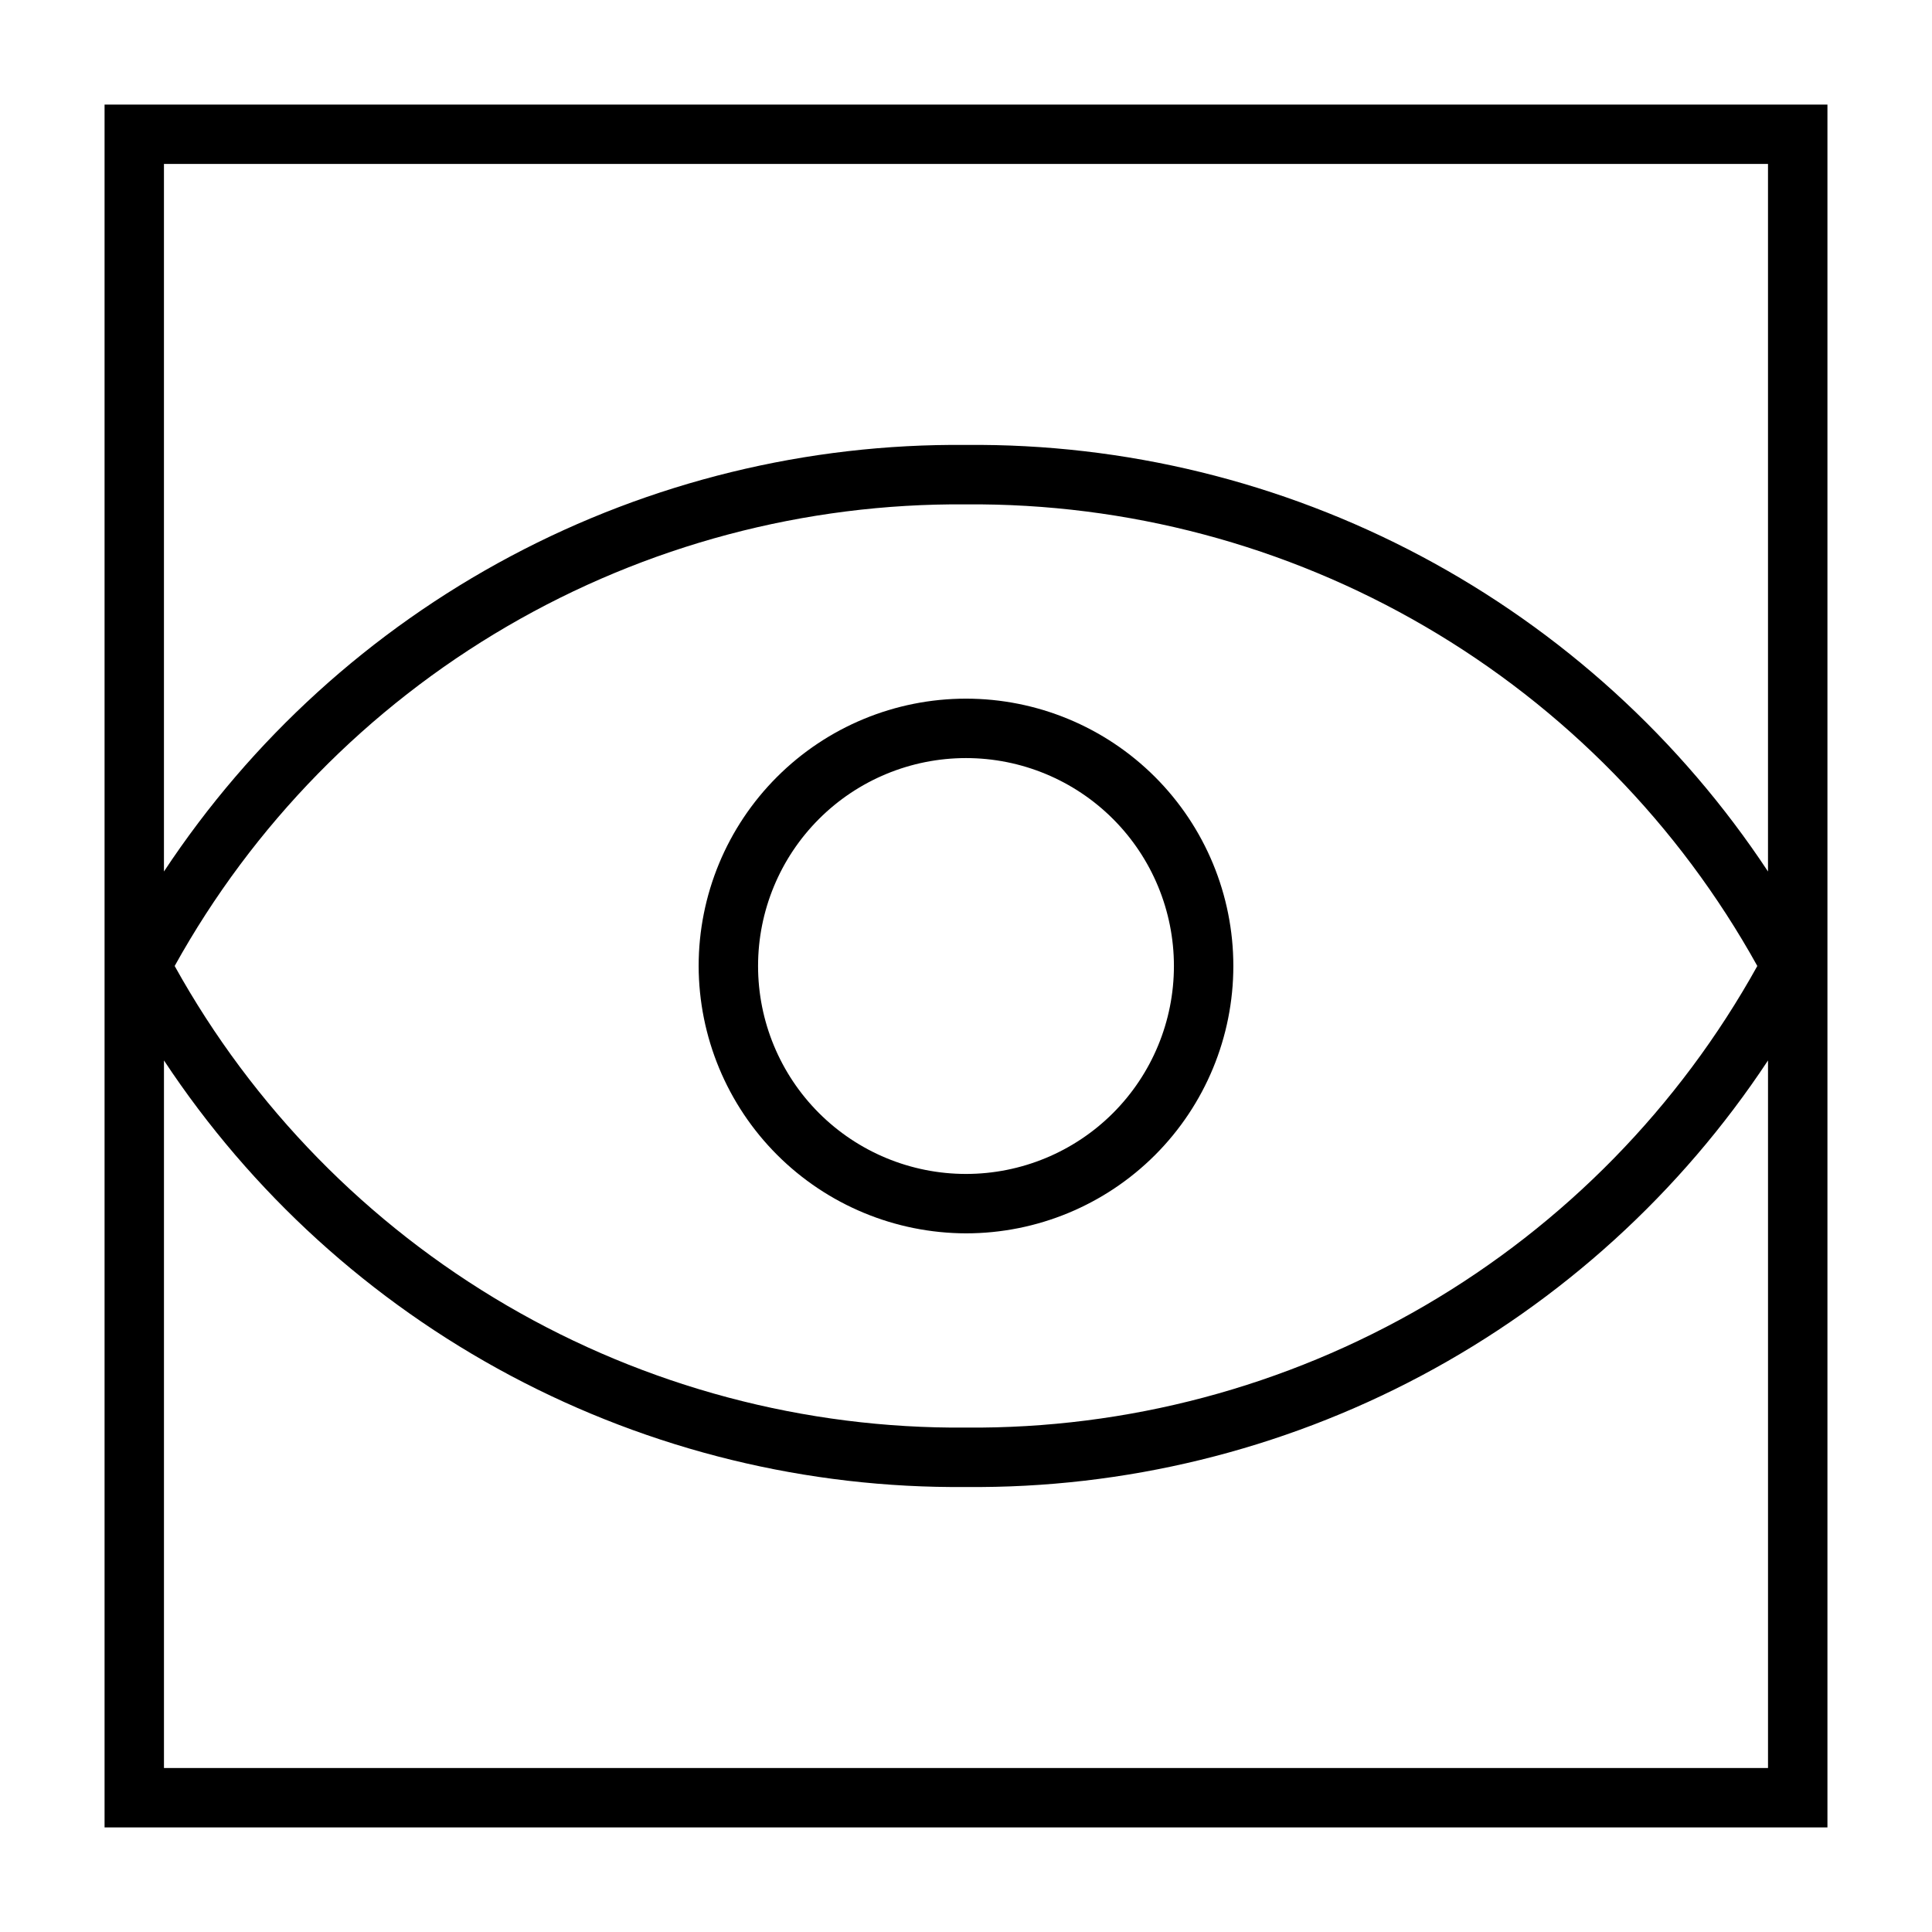
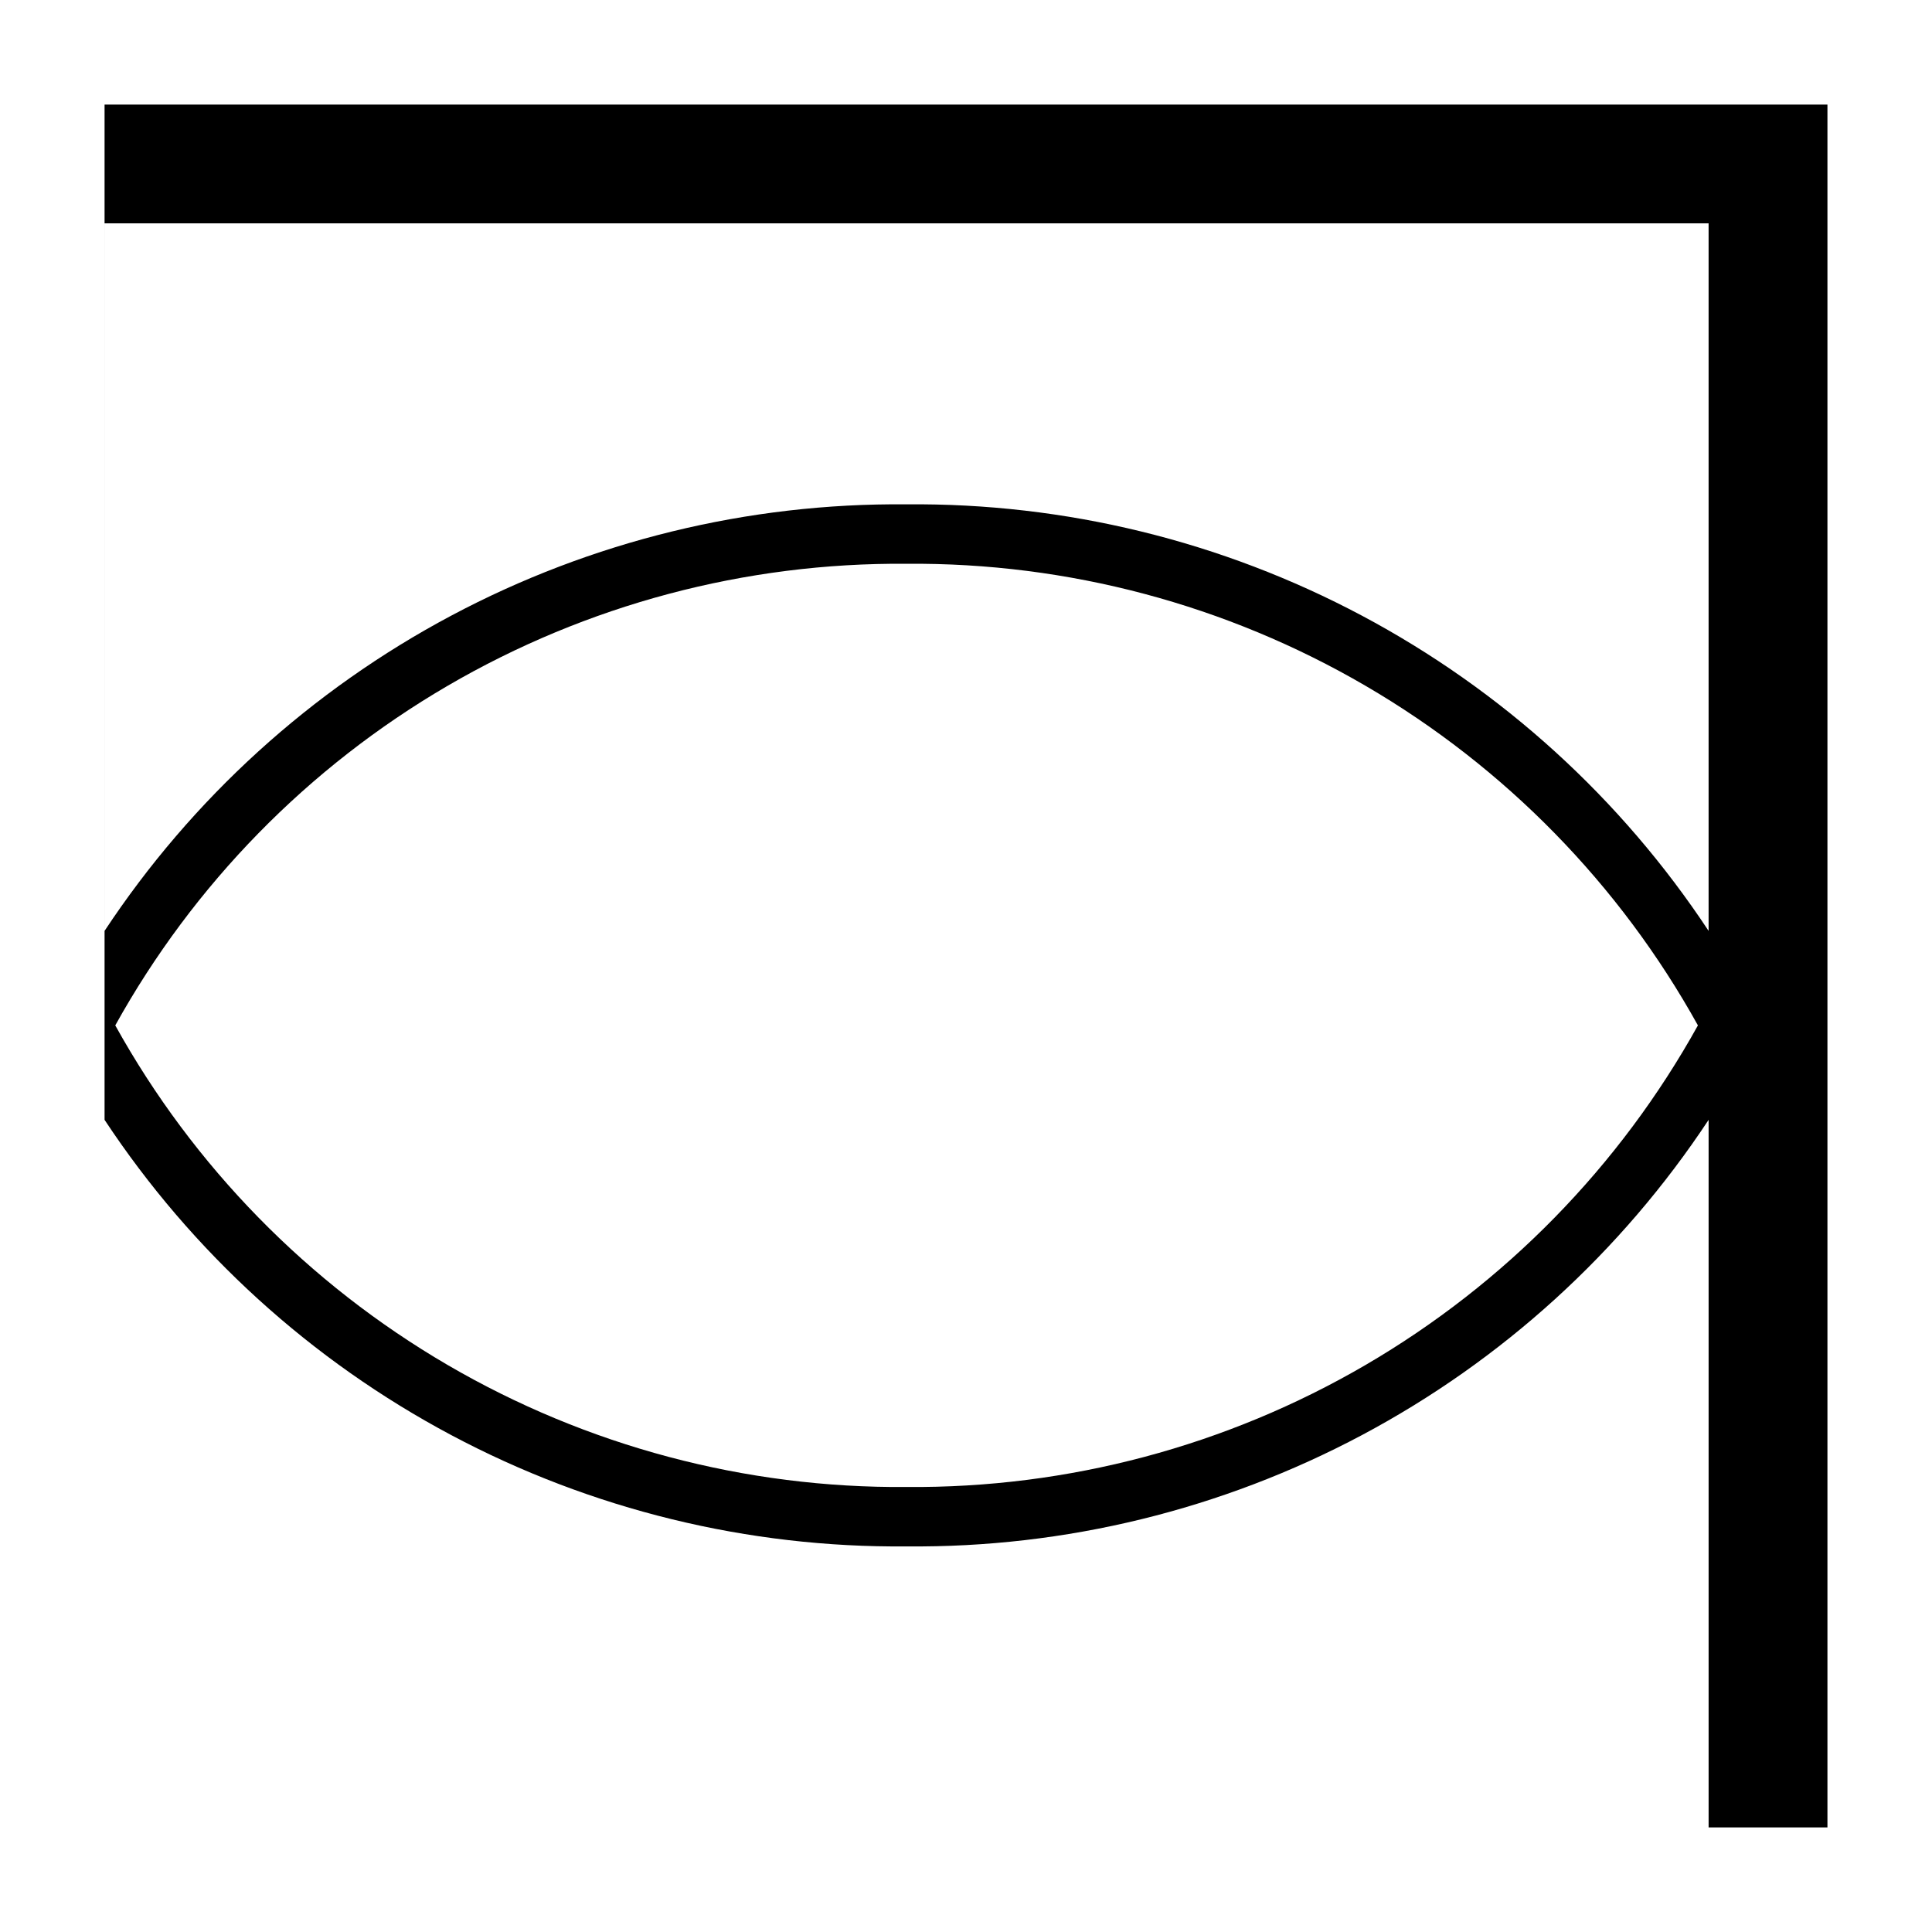
<svg xmlns="http://www.w3.org/2000/svg" fill="#000000" width="800px" height="800px" version="1.1" viewBox="144 144 512 512">
  <g>
-     <path d="m171.71 628.29h456.58v-456.58h-456.58zm15.742-15.742v-187.52c23.18 35.086 54.77 63.809 91.895 83.555 37.125 19.746 78.602 29.883 120.65 29.488 42.047 0.395 83.523-9.742 120.65-29.488 37.125-19.746 68.719-48.469 91.895-83.555v187.51zm2.836-212.55c20.723-37.367 51.141-68.449 88.047-89.977 36.906-21.531 78.938-32.707 121.66-32.355 42.723-0.352 84.754 10.824 121.66 32.355 36.906 21.527 67.324 52.609 88.051 89.977-20.727 37.363-51.145 68.445-88.051 89.977-36.906 21.527-78.938 32.703-121.66 32.352-42.727 0.352-84.758-10.824-121.66-32.352-36.906-21.531-67.324-52.613-88.047-89.977zm422.25-212.55v187.51c-23.176-35.086-54.77-63.809-91.895-83.555-37.125-19.742-78.602-29.883-120.65-29.488-42.051-0.395-83.527 9.746-120.65 29.488-37.125 19.746-68.715 48.469-91.895 83.555v-187.51z" />
-     <path d="m400 470.85c18.789 0 36.809-7.465 50.098-20.75 13.285-13.289 20.75-31.309 20.75-50.098 0-18.793-7.465-36.812-20.75-50.098-13.289-13.289-31.309-20.754-50.098-20.754-18.793 0-36.812 7.465-50.098 20.754-13.289 13.285-20.754 31.305-20.754 50.098 0.043 18.777 7.519 36.773 20.797 50.051 13.281 13.277 31.277 20.754 50.055 20.797zm0-125.95c14.613 0 28.629 5.805 38.965 16.141 10.332 10.332 16.137 24.348 16.137 38.965 0 14.613-5.805 28.629-16.137 38.965-10.336 10.332-24.352 16.137-38.965 16.137-14.617 0-28.633-5.805-38.965-16.137-10.336-10.336-16.141-24.352-16.141-38.965 0-14.617 5.805-28.633 16.141-38.965 10.332-10.336 24.348-16.141 38.965-16.141z" />
+     <path d="m171.71 628.29h456.58v-456.58h-456.58zv-187.52c23.18 35.086 54.77 63.809 91.895 83.555 37.125 19.746 78.602 29.883 120.65 29.488 42.047 0.395 83.523-9.742 120.65-29.488 37.125-19.746 68.719-48.469 91.895-83.555v187.51zm2.836-212.55c20.723-37.367 51.141-68.449 88.047-89.977 36.906-21.531 78.938-32.707 121.66-32.355 42.723-0.352 84.754 10.824 121.66 32.355 36.906 21.527 67.324 52.609 88.051 89.977-20.727 37.363-51.145 68.445-88.051 89.977-36.906 21.527-78.938 32.703-121.66 32.352-42.727 0.352-84.758-10.824-121.66-32.352-36.906-21.531-67.324-52.613-88.047-89.977zm422.25-212.55v187.51c-23.176-35.086-54.77-63.809-91.895-83.555-37.125-19.742-78.602-29.883-120.65-29.488-42.051-0.395-83.527 9.746-120.65 29.488-37.125 19.746-68.715 48.469-91.895 83.555v-187.51z" />
  </g>
</svg>